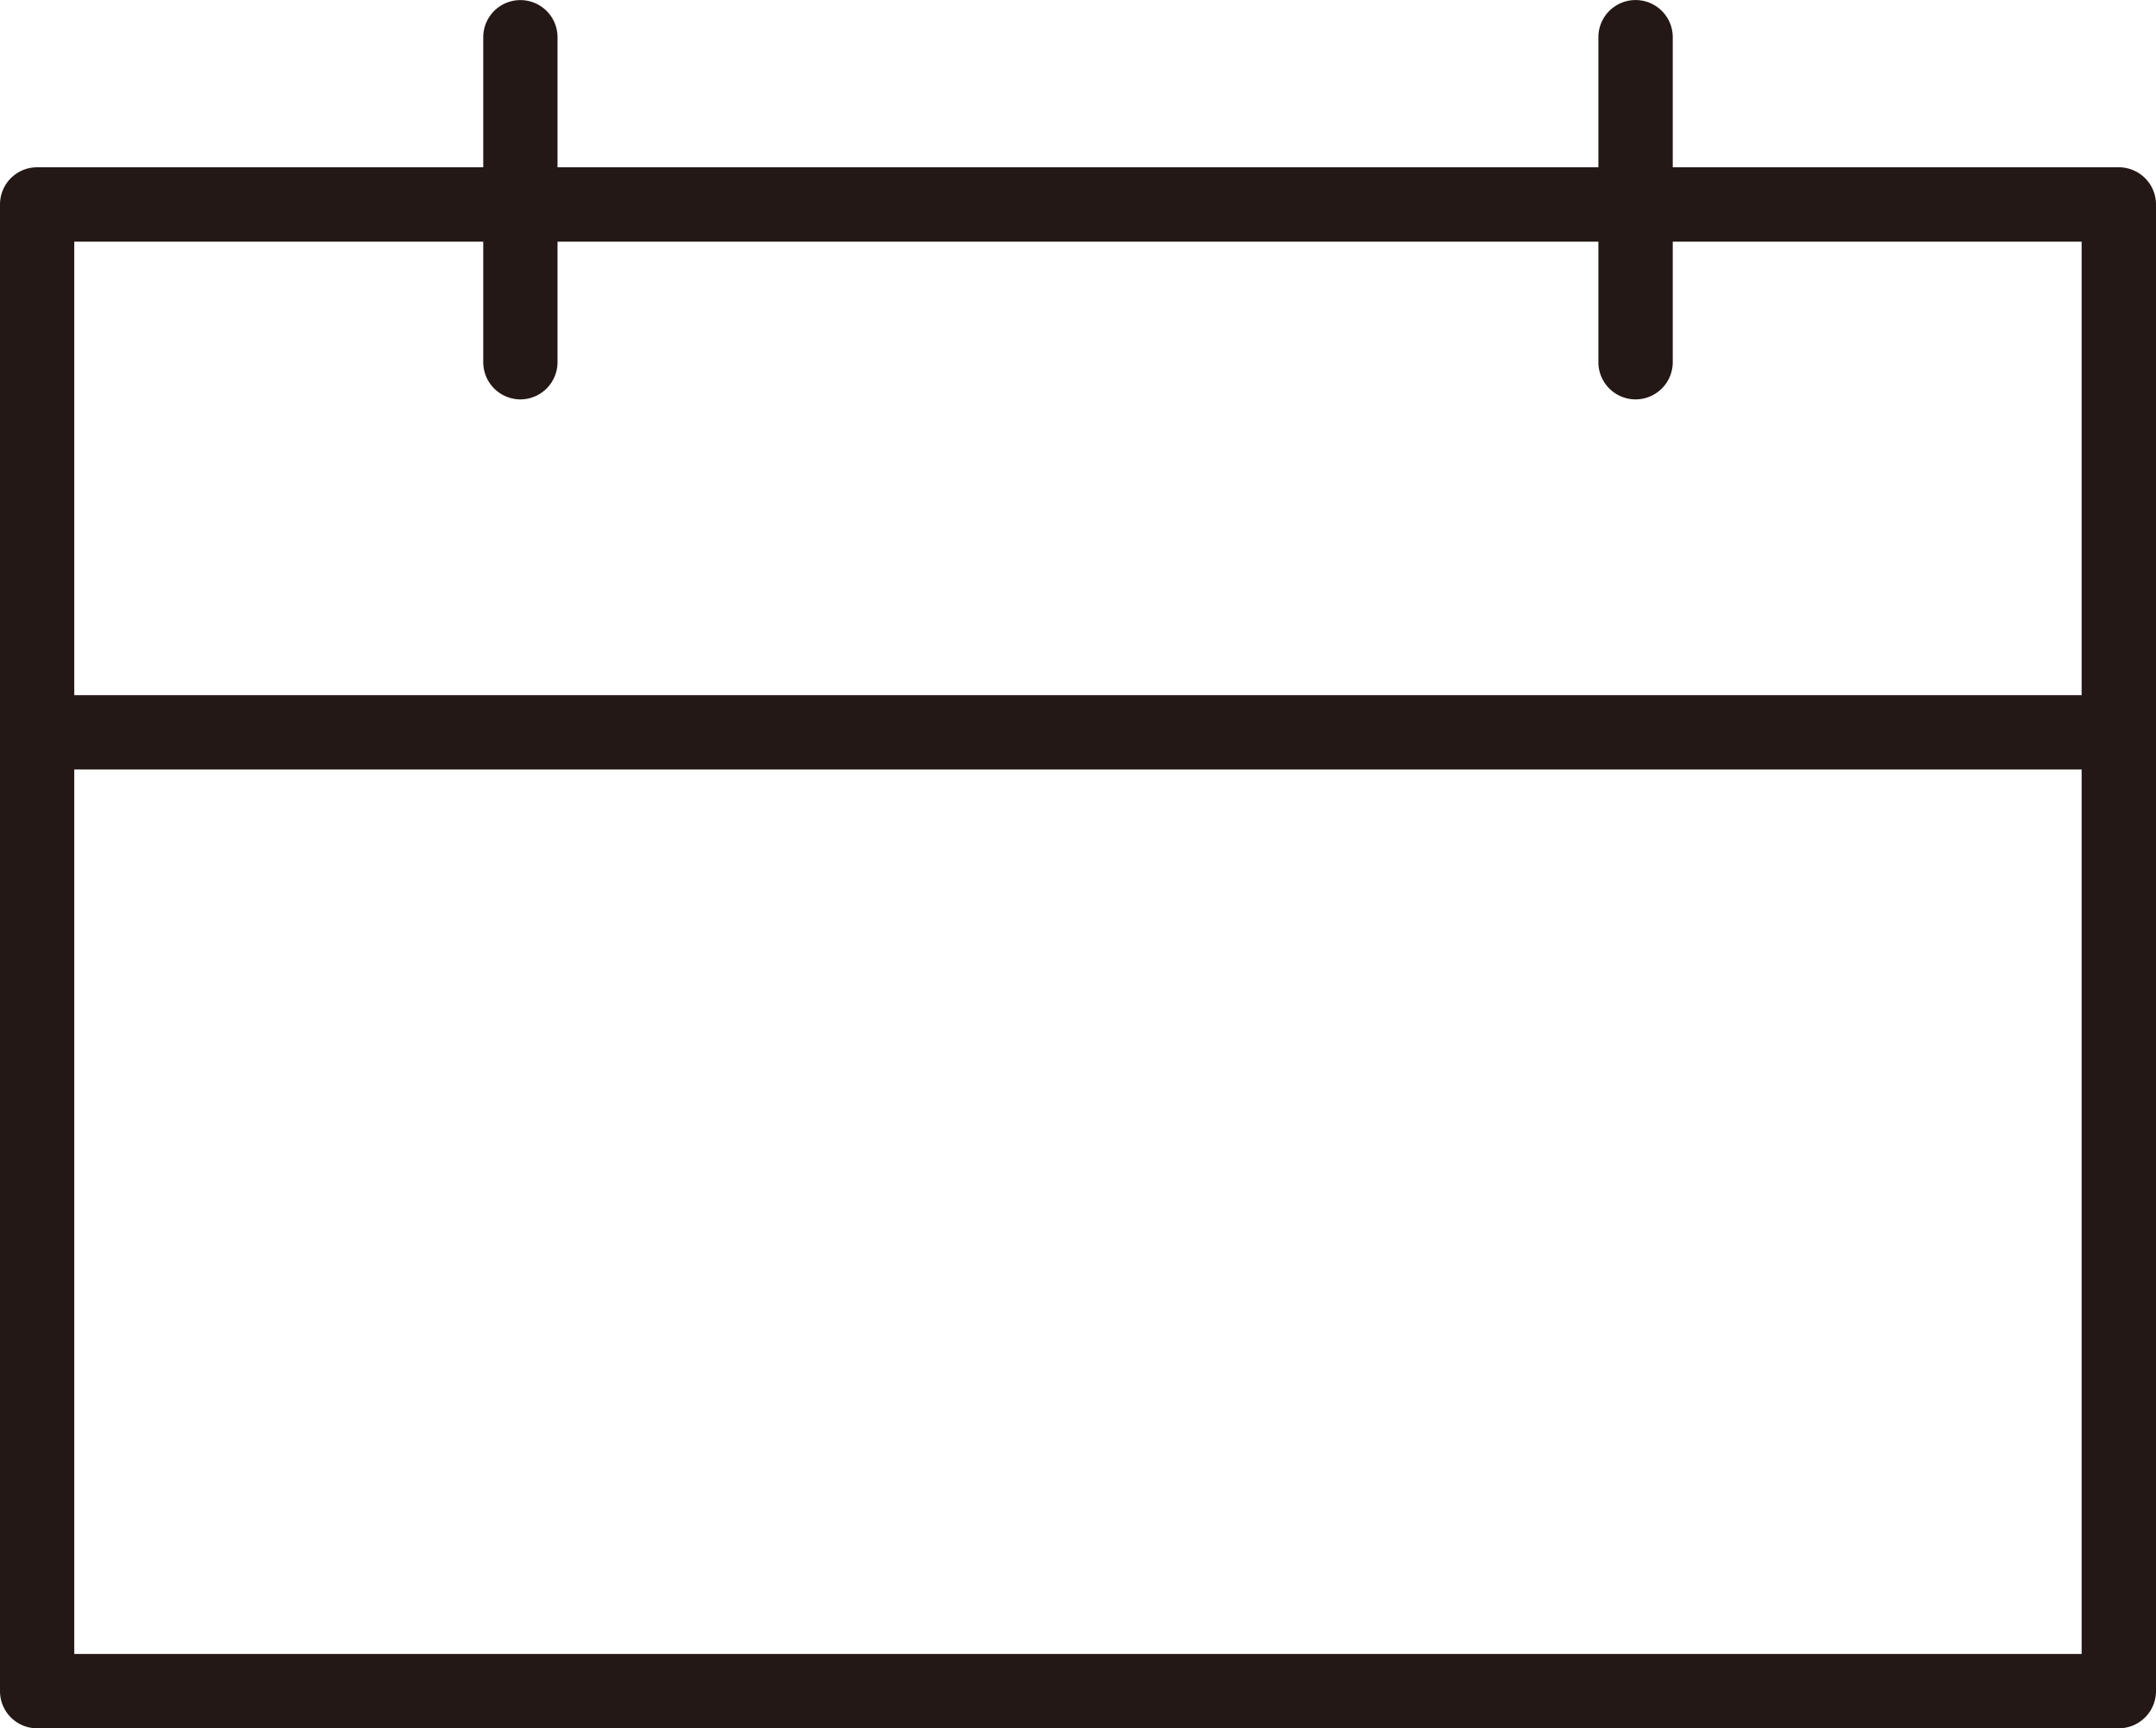
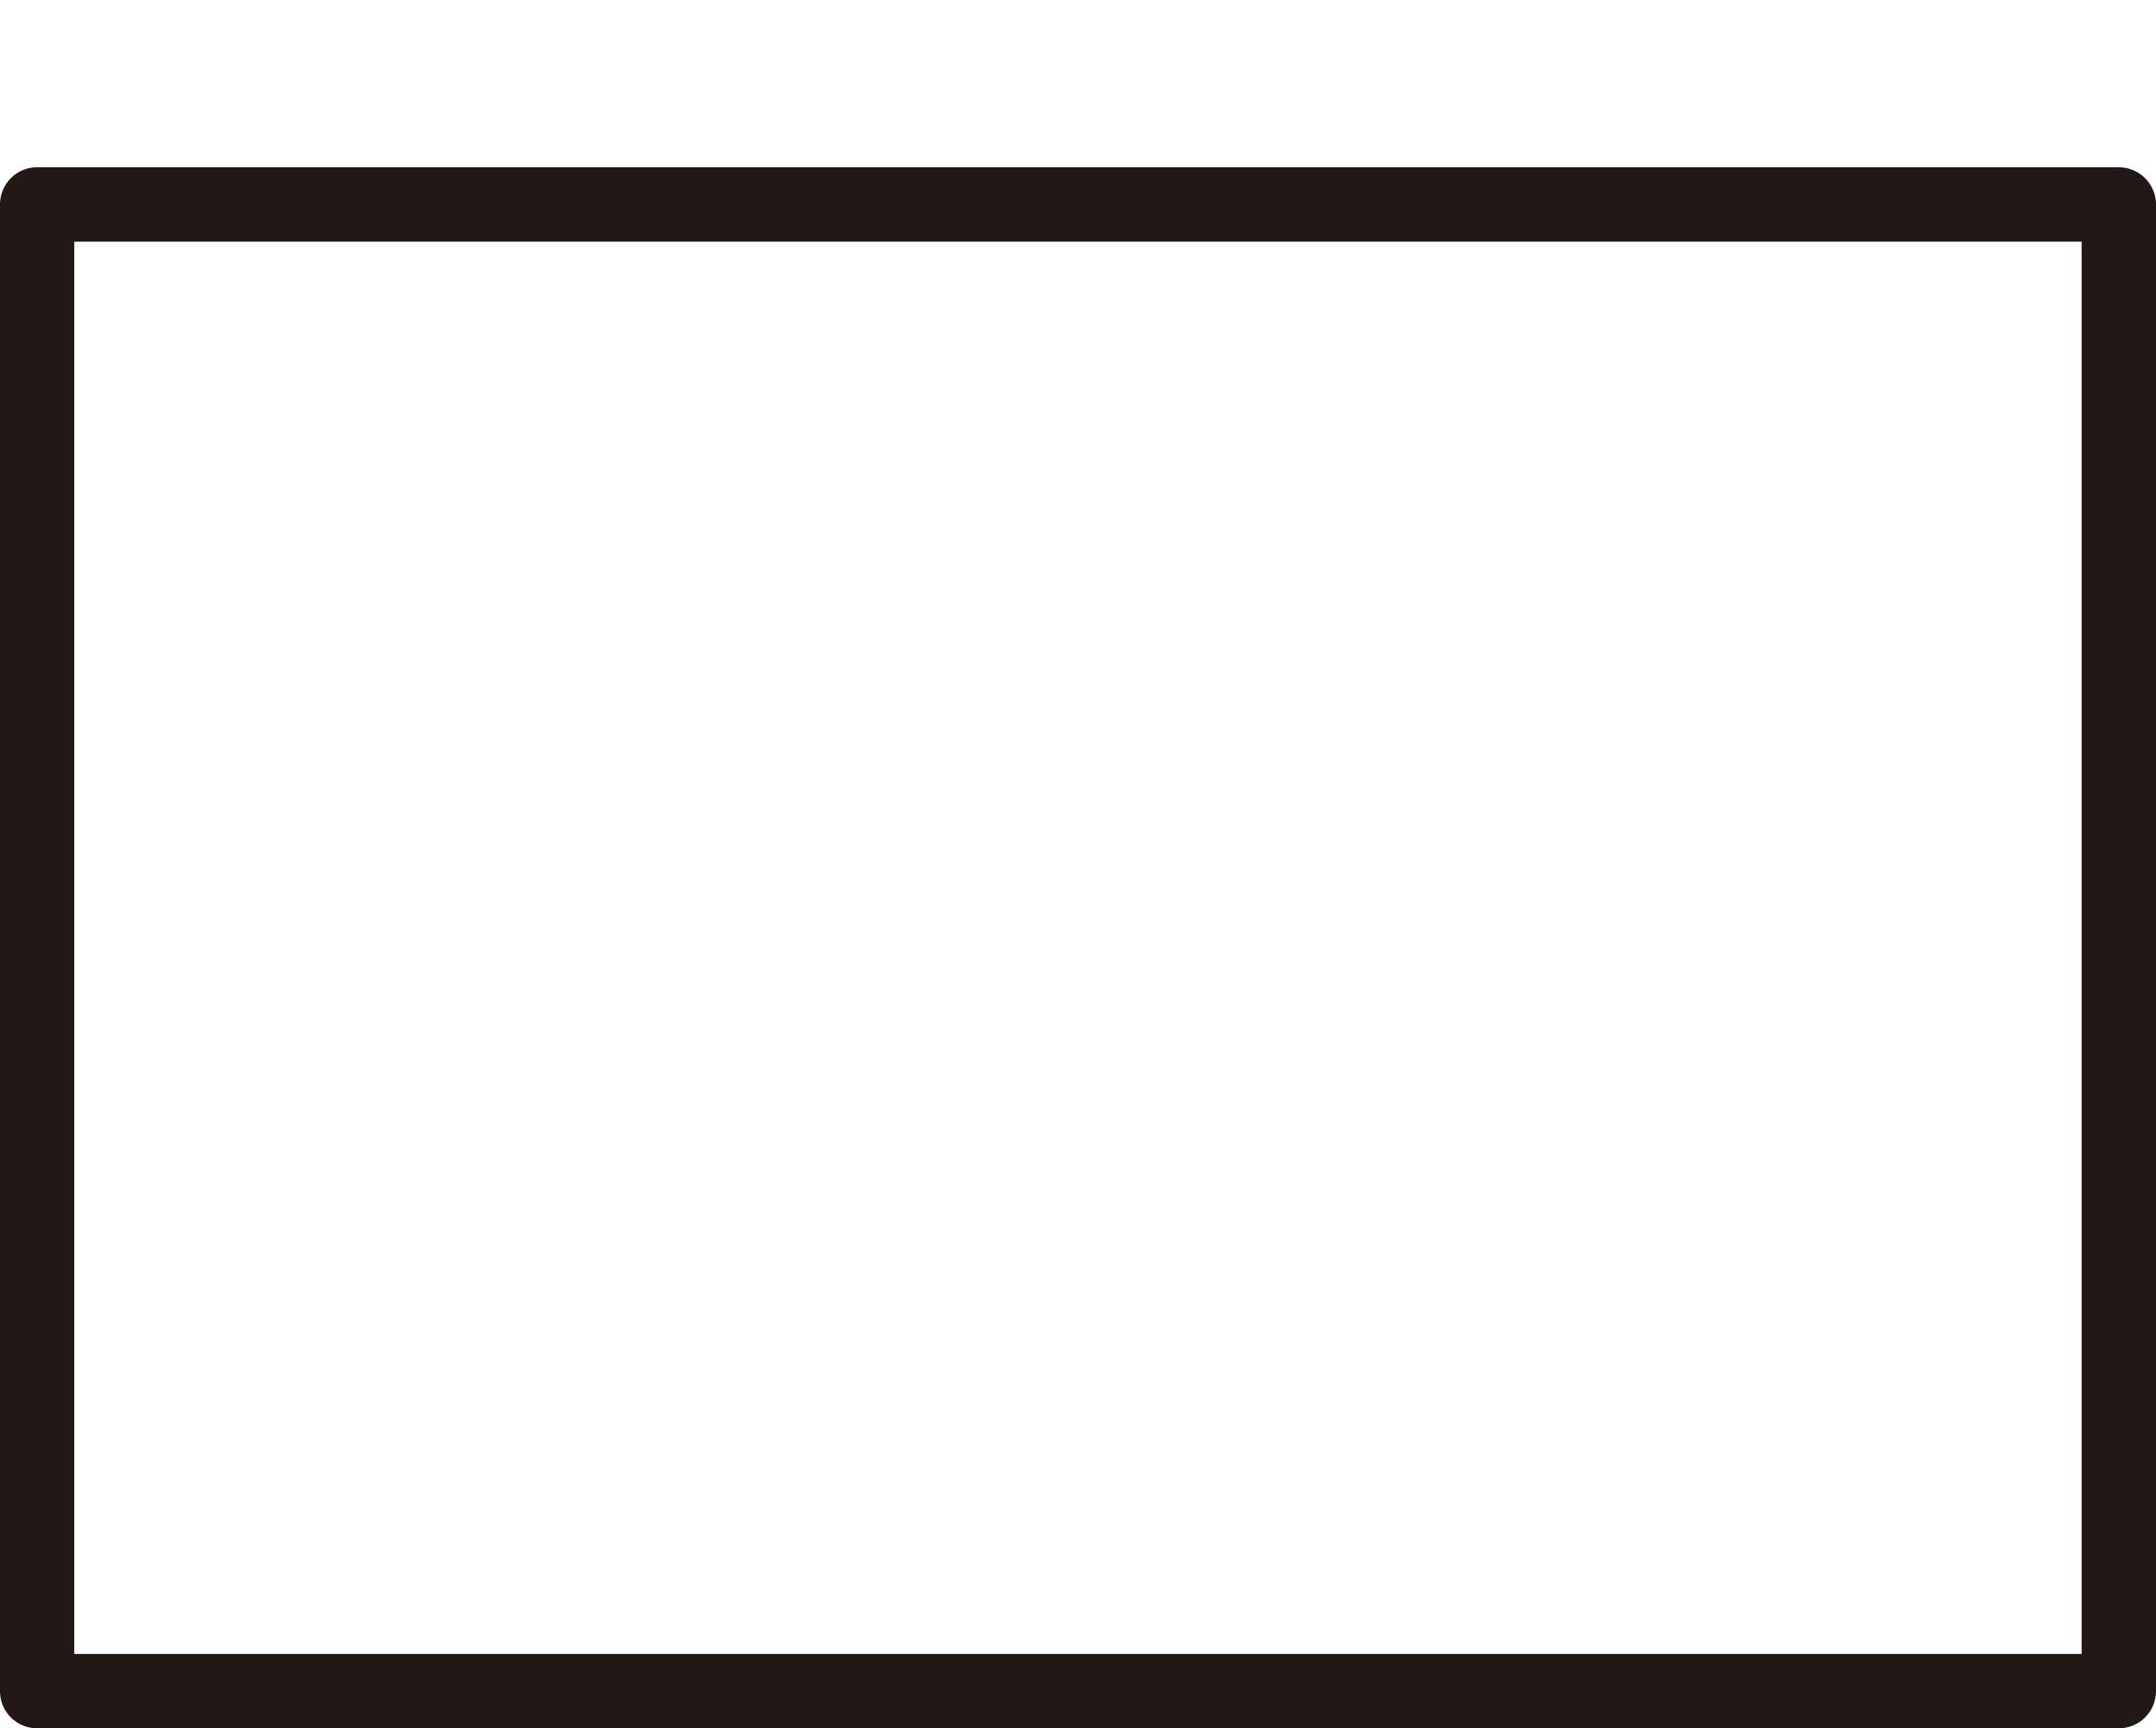
<svg xmlns="http://www.w3.org/2000/svg" width="21.946" height="17.595" viewBox="0 0 21.946 17.595">
  <g transform="translate(-83.382 -977.096)">
    <path d="M104.949,994.691H83.76a.378.378,0,0,1-.378-.378V979.177a.378.378,0,0,1,.378-.378h21.189a.379.379,0,0,1,.379.378v15.136A.379.379,0,0,1,104.949,994.691Zm-20.811-.757h20.433V979.556H84.138Z" fill="#231815" />
-     <path d="M104.949,984.93H83.76a.379.379,0,0,1,0-.757h21.189a.379.379,0,1,1,0,.757Z" fill="#231815" />
-     <path d="M88.679,981.162a.379.379,0,0,1-.378-.379v-3.308a.378.378,0,1,1,.756,0v3.308A.379.379,0,0,1,88.679,981.162Z" fill="#231815" />
-     <path d="M100.03,981.162a.379.379,0,0,1-.378-.379v-3.308a.378.378,0,1,1,.757,0v3.308A.379.379,0,0,1,100.03,981.162Z" fill="#231815" />
  </g>
</svg>